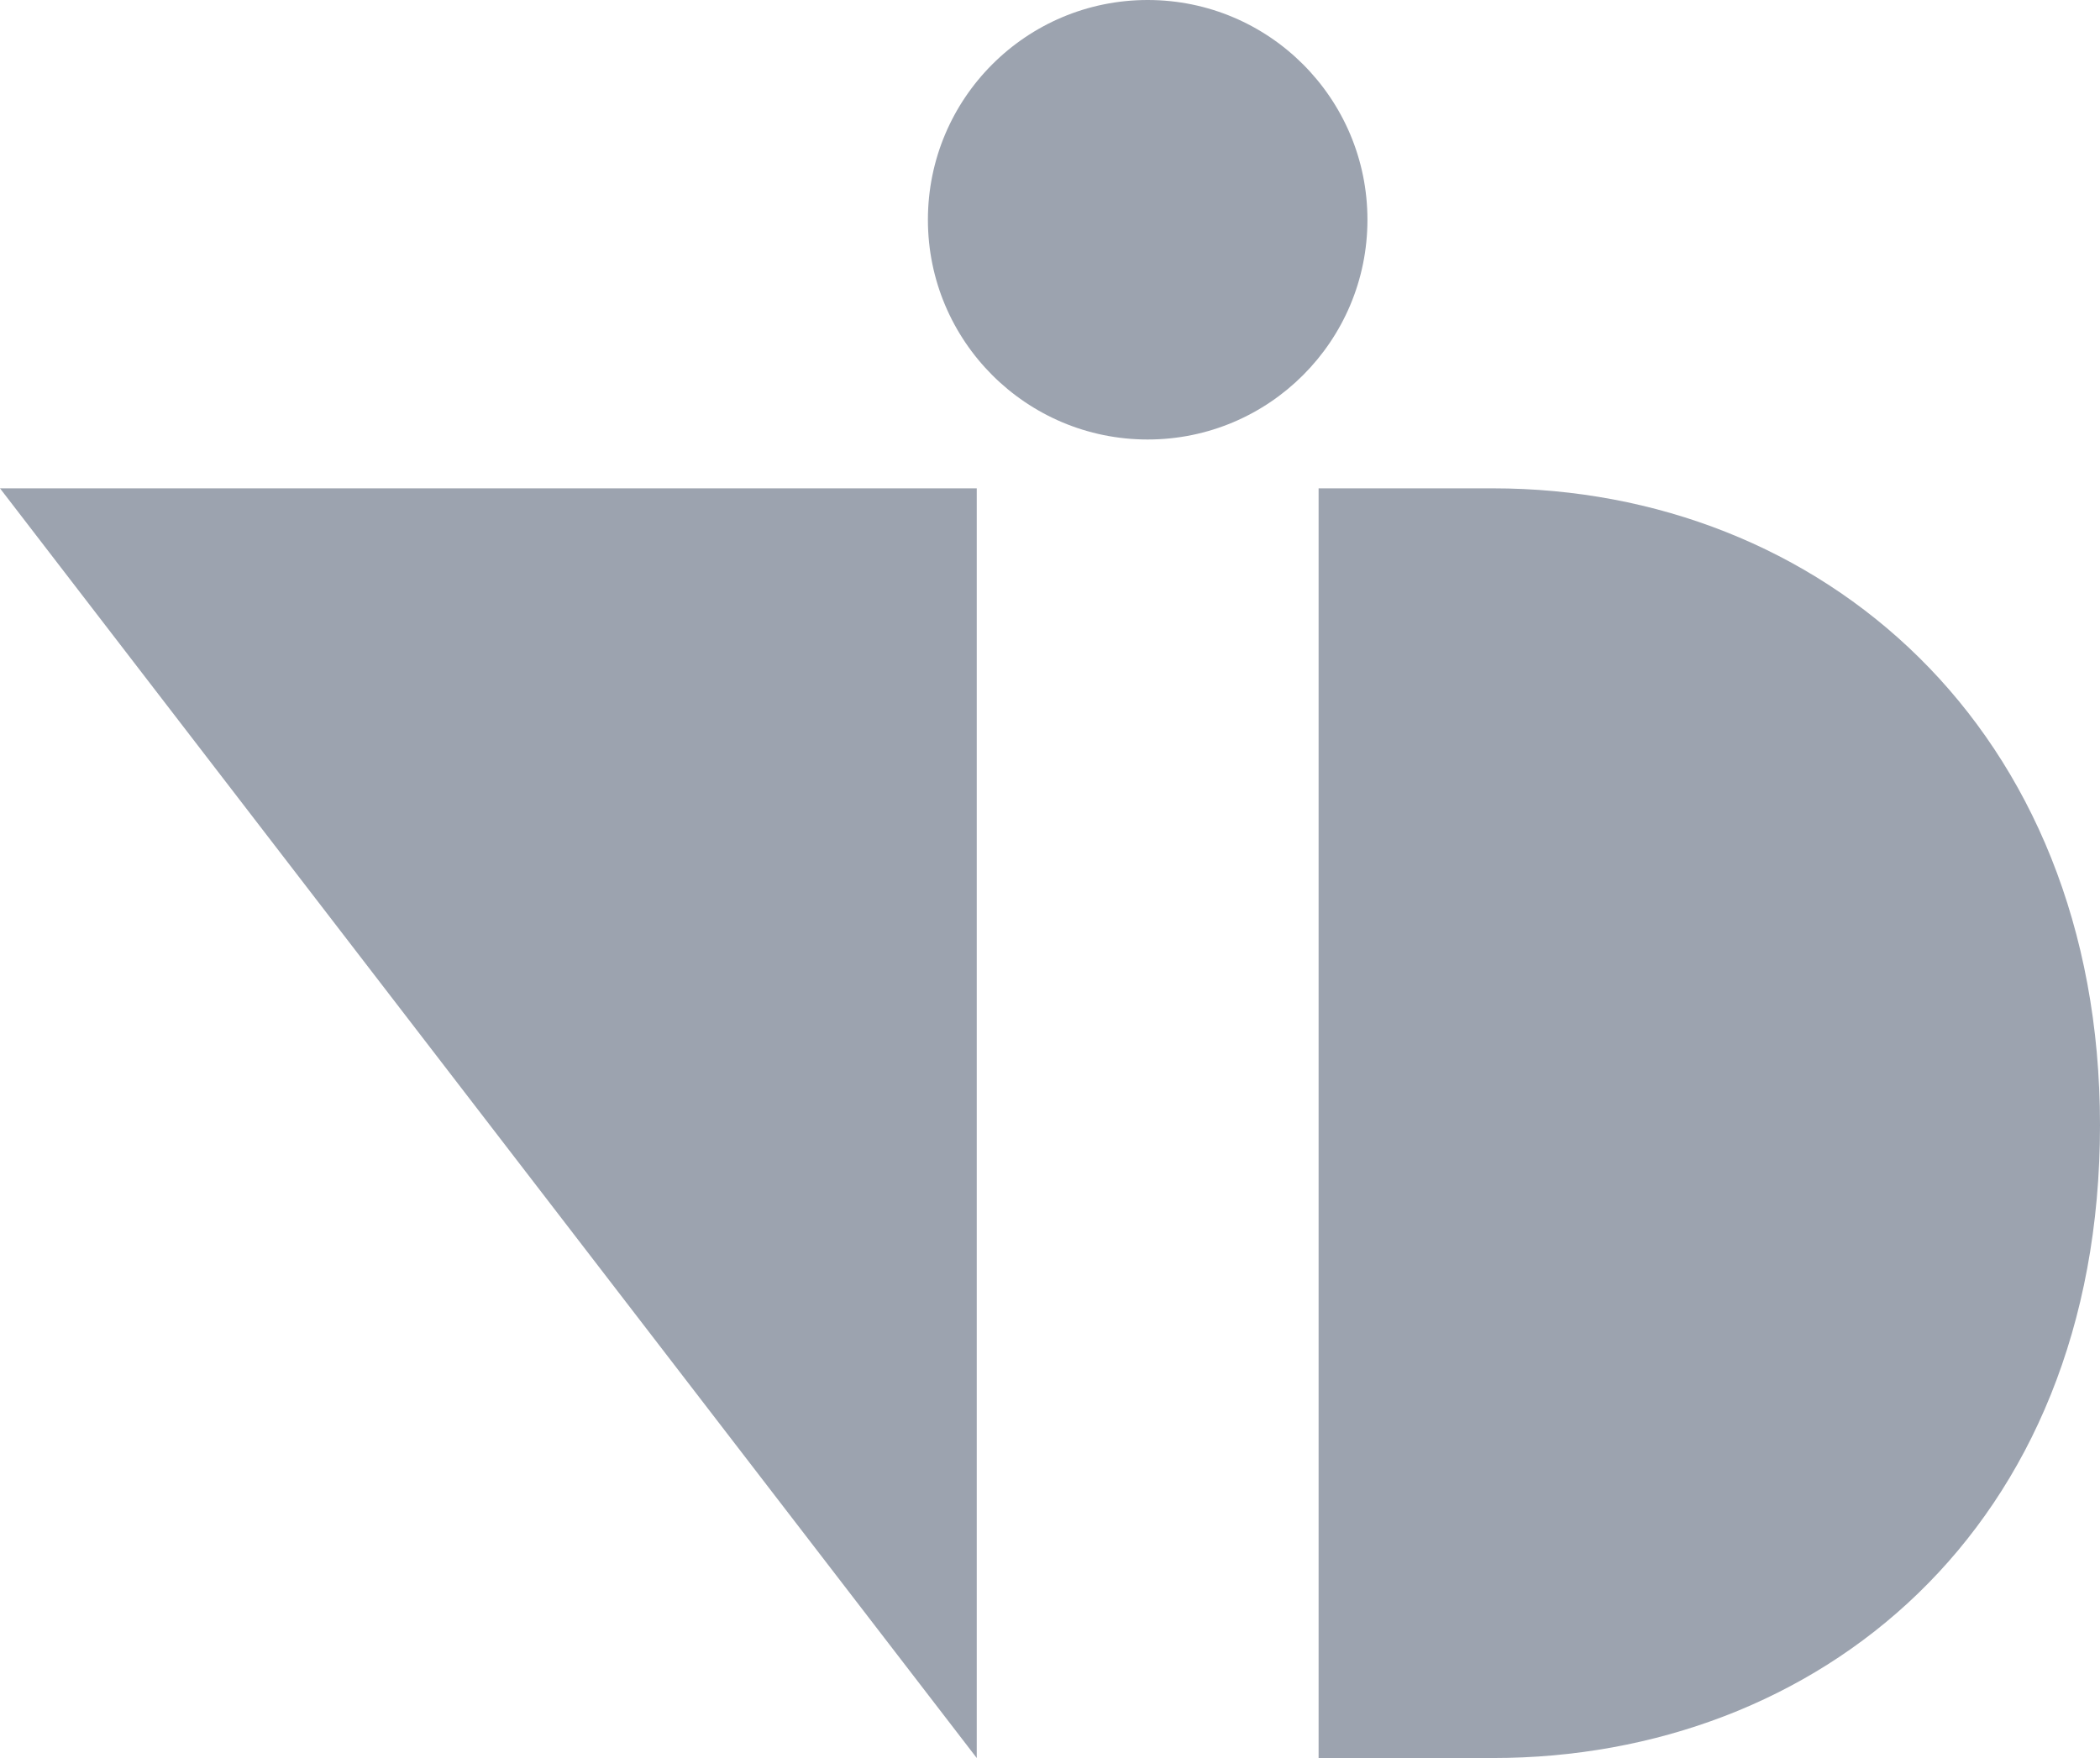
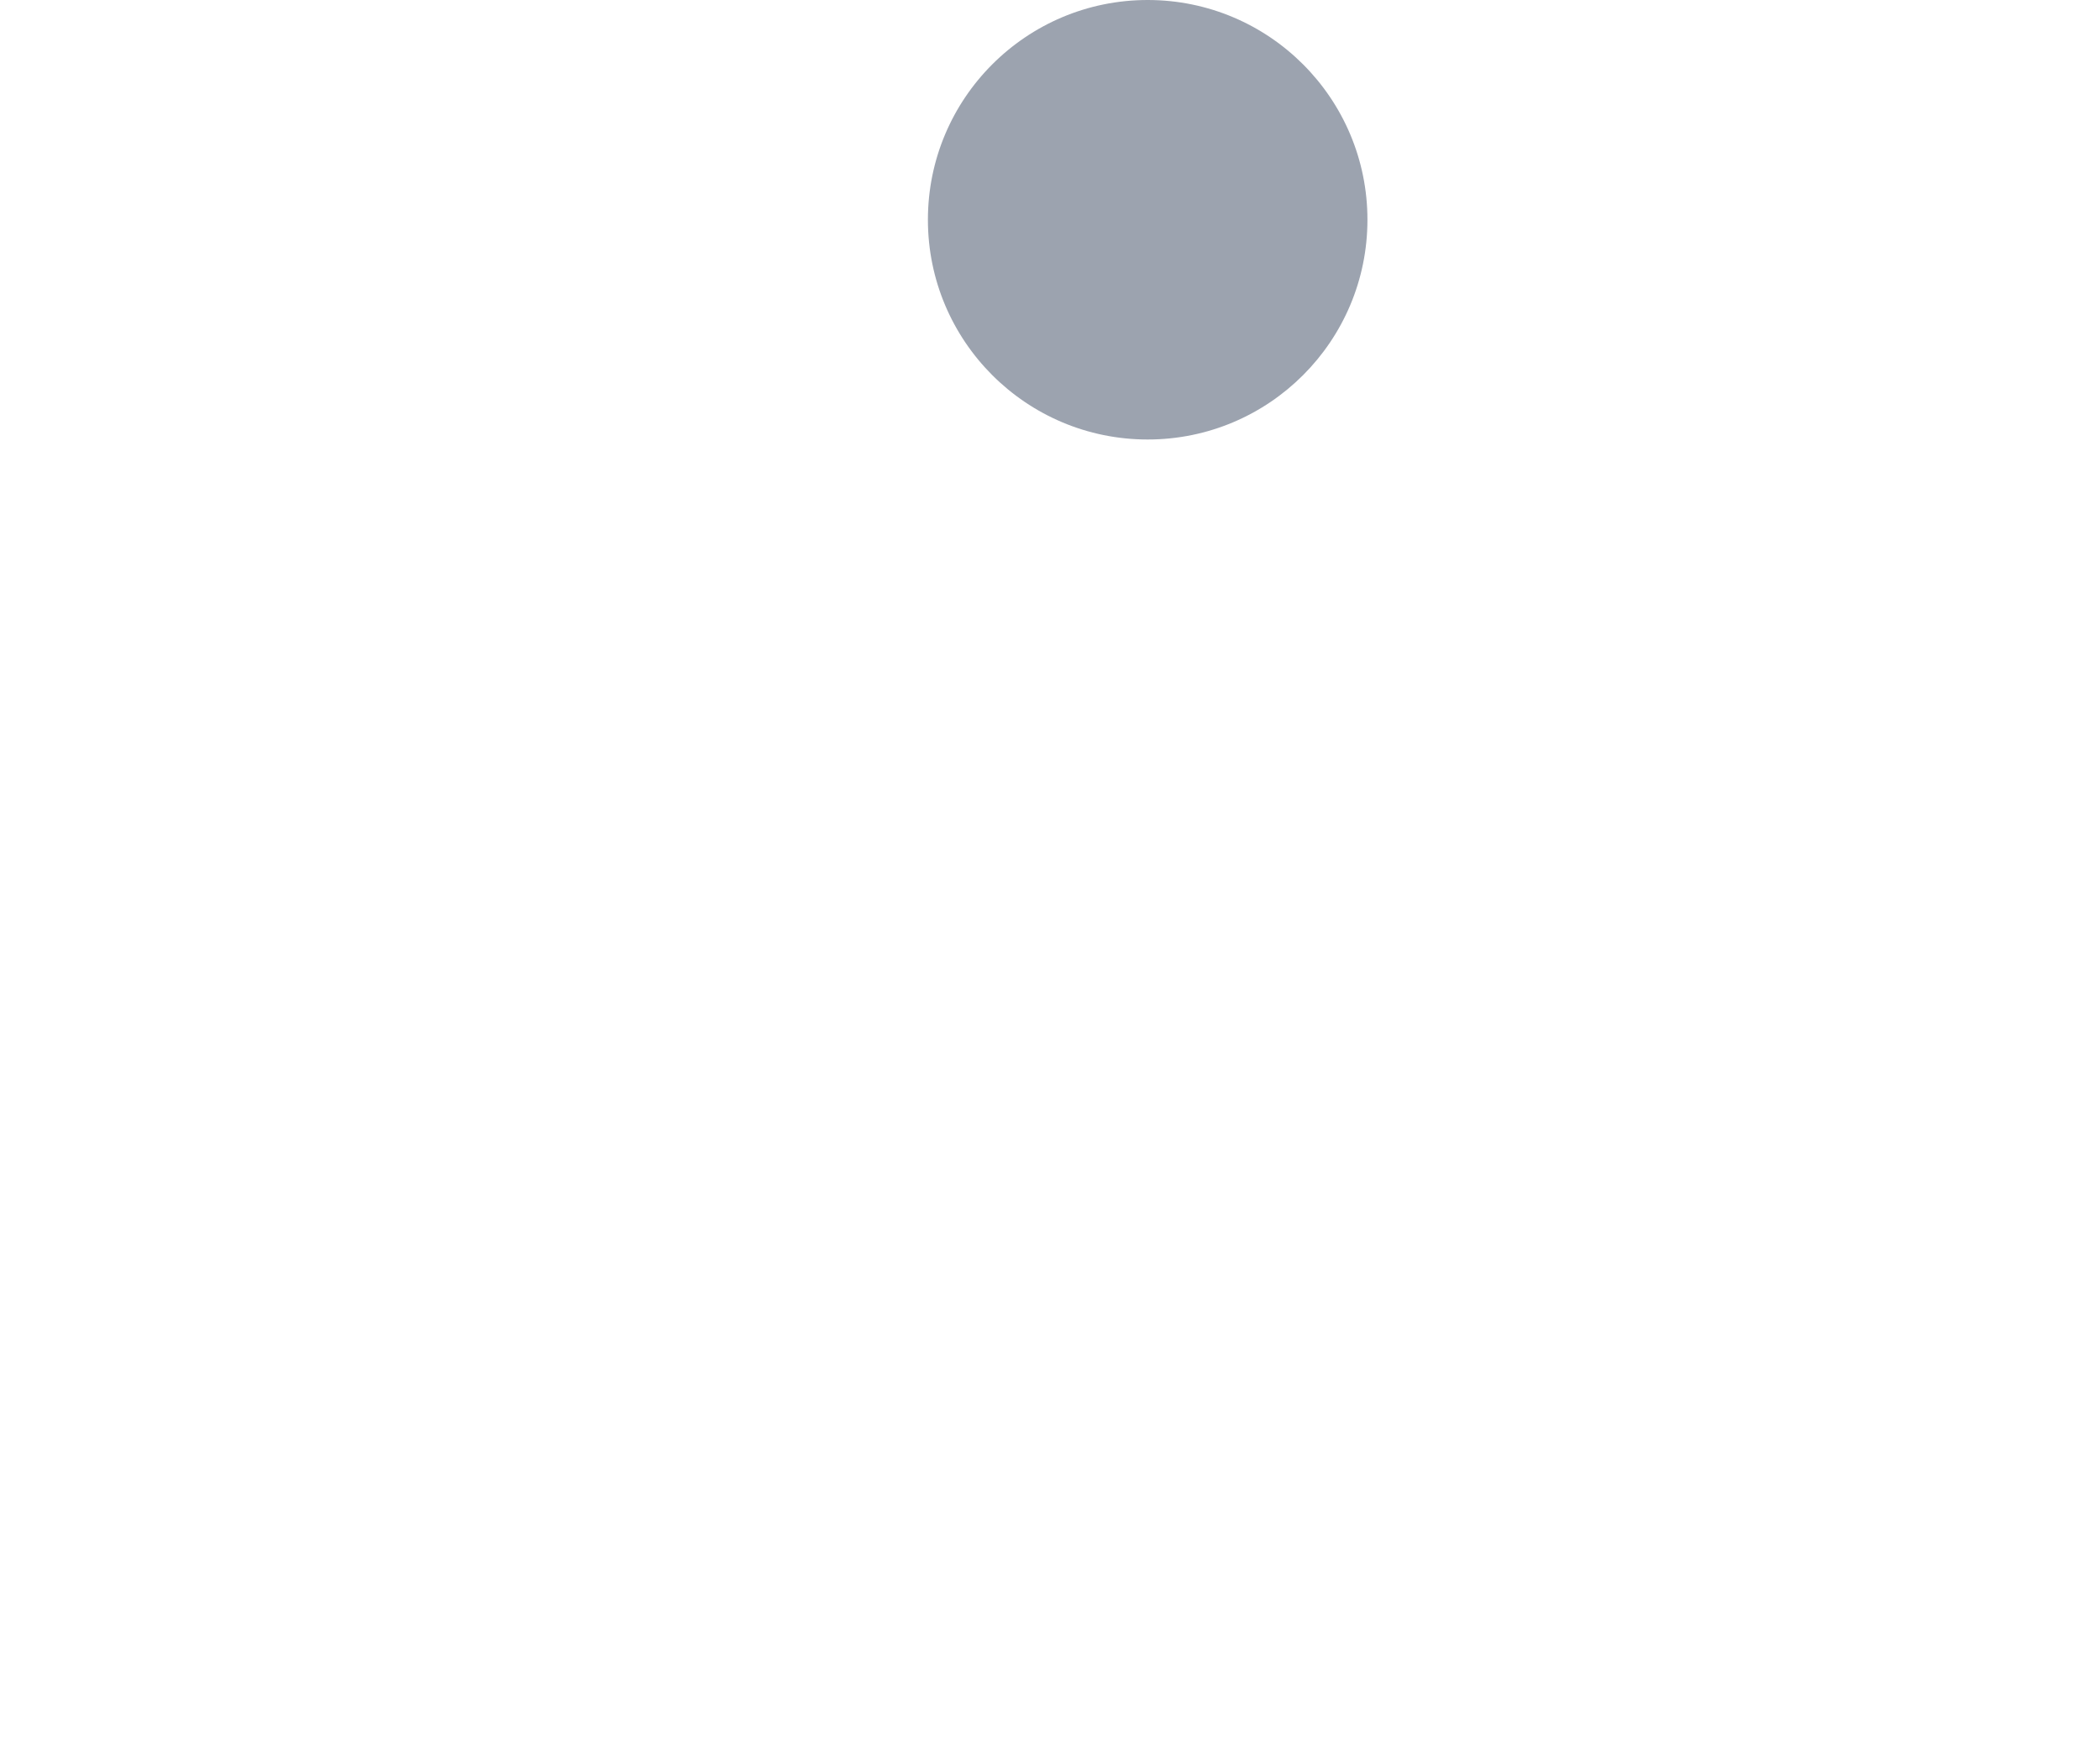
<svg xmlns="http://www.w3.org/2000/svg" width="43" height="36" version="1.1" viewBox="0 0 43 36">
  <g id="Page-1" fill="none" fill-rule="evenodd" stroke="none" stroke-width="1">
    <g id="nid-logo" fill="#9CA3AF" fill-rule="nonzero">
      <circle id="Oval" cx="23.5" cy="4.5" r="4.5" />
-       <path id="Path-2" d="M0 10h20v26z" />
-       <path id="D" d="M27 36V10h3.57C37.27 10 43 14.899 43 23.038 43 31.328 37.214 36 30.57 36H27Z" />
    </g>
  </g>
</svg>